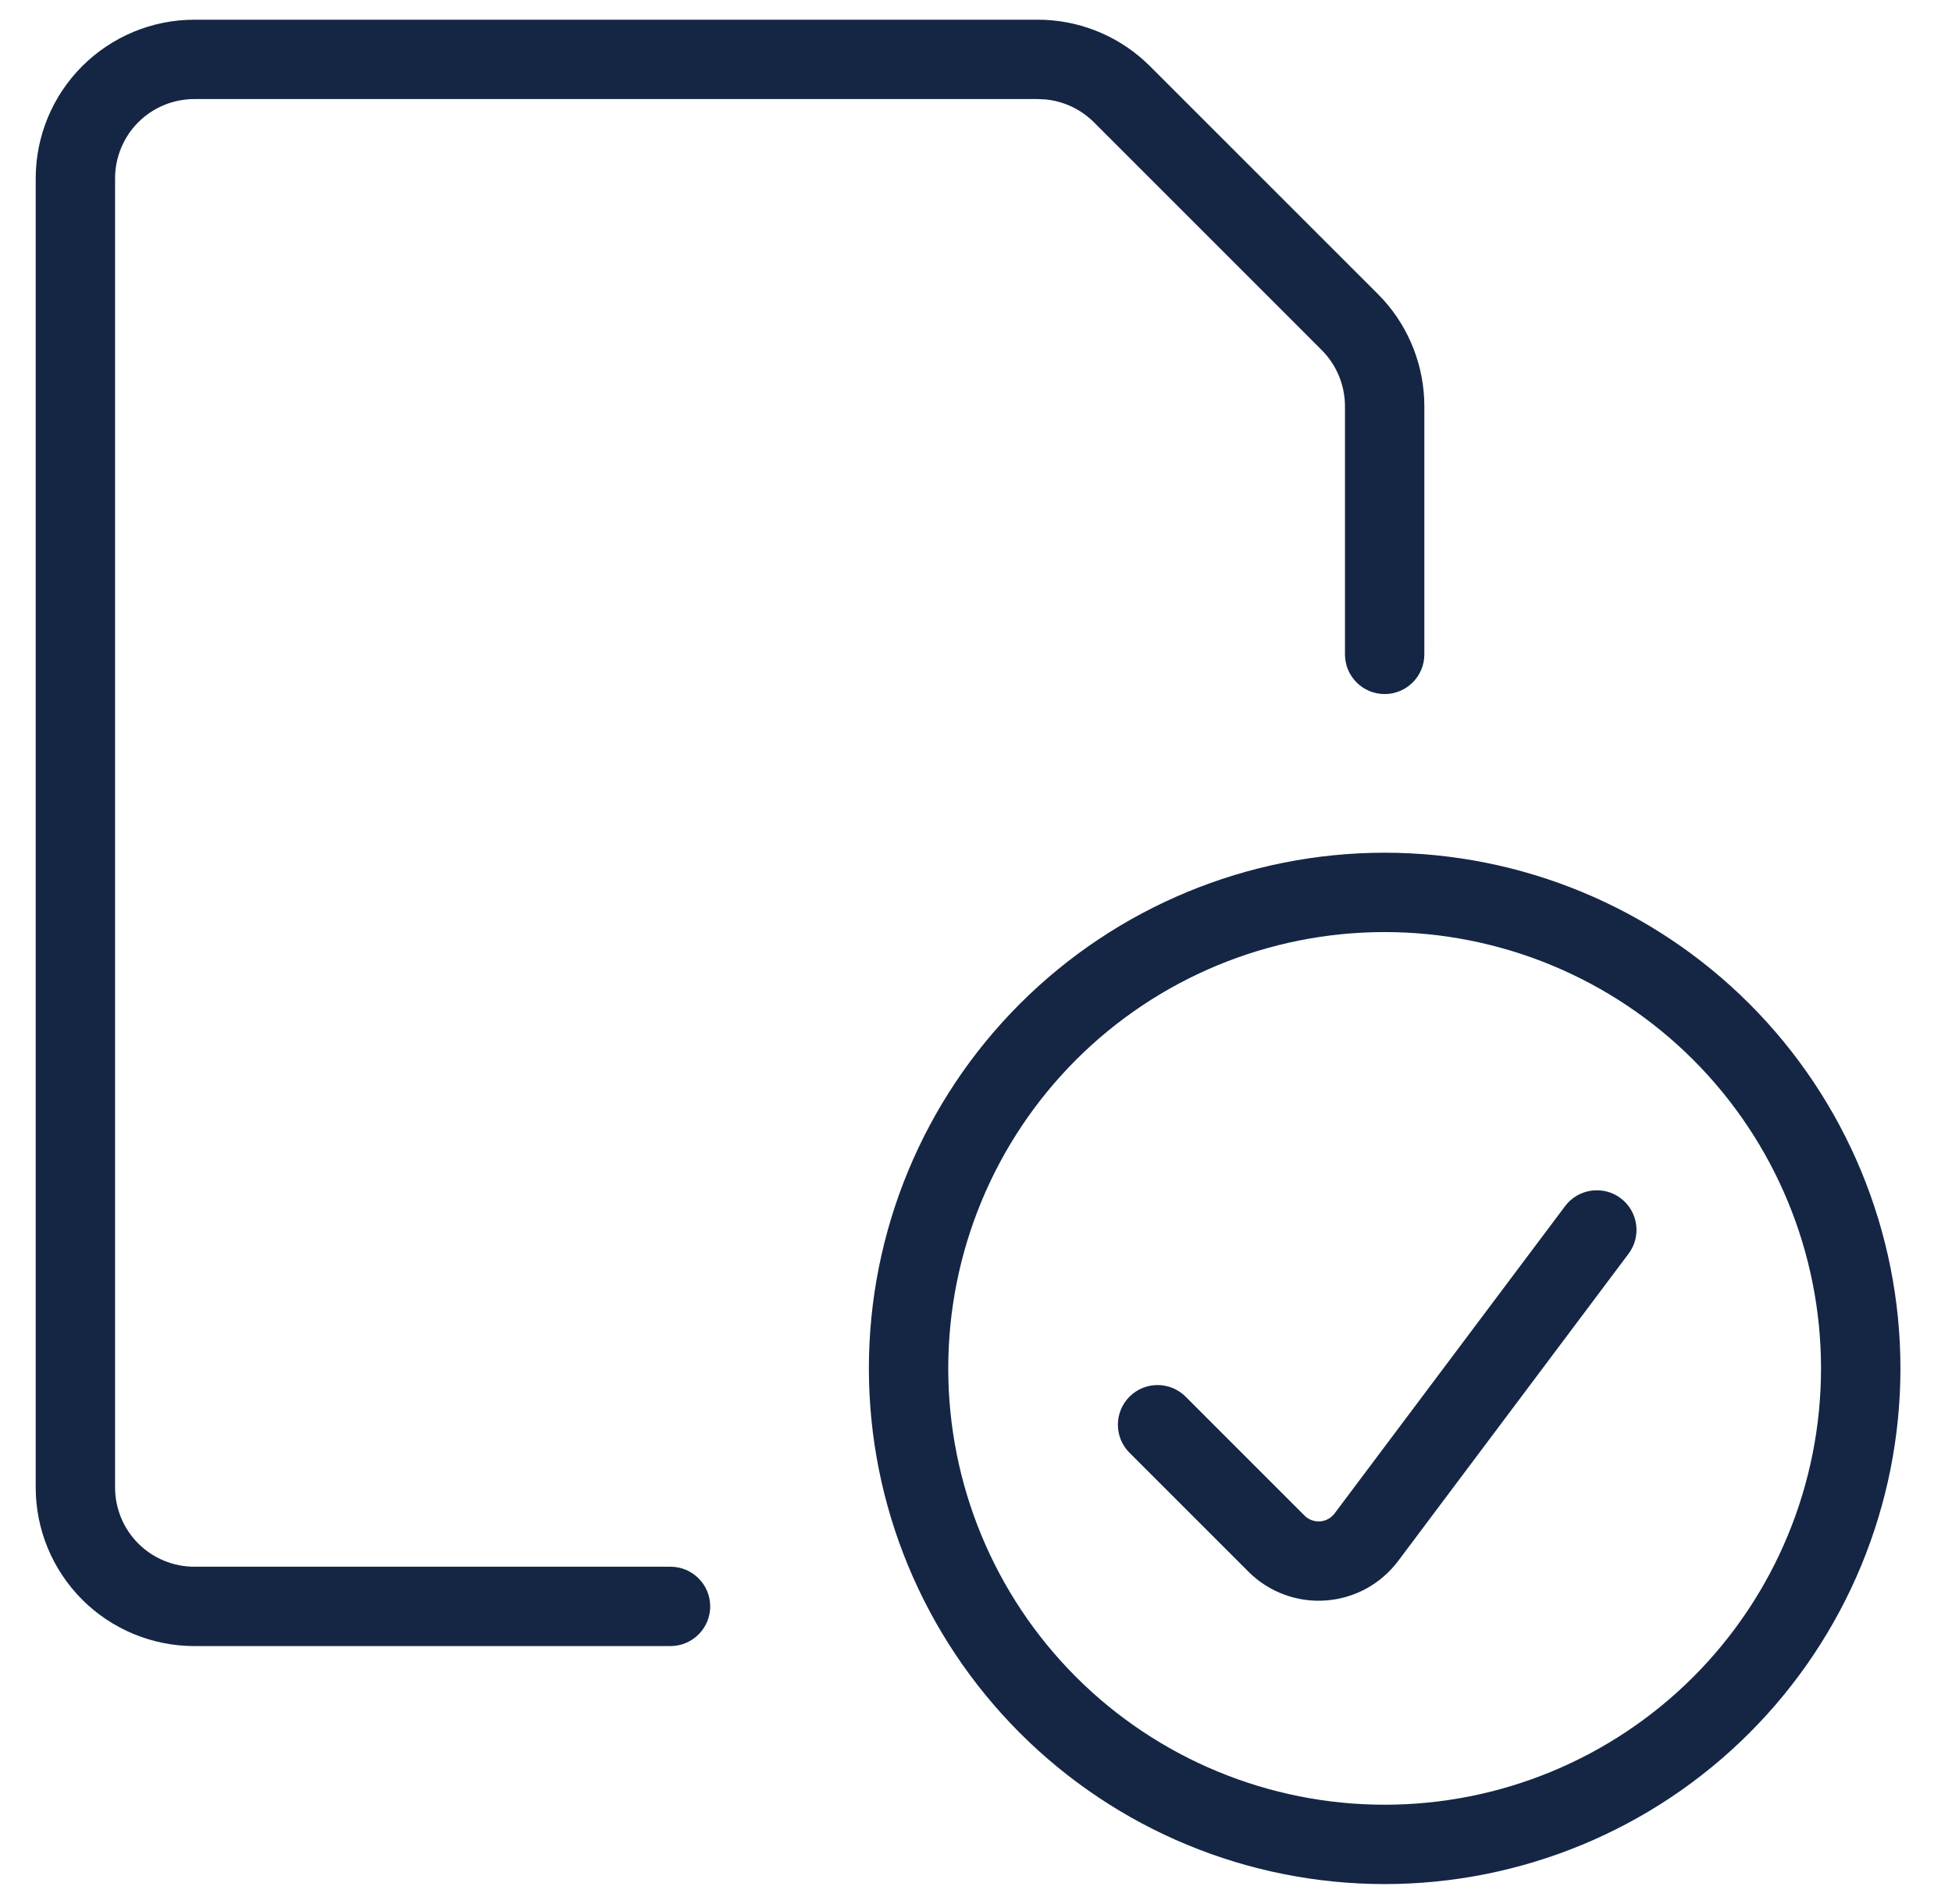
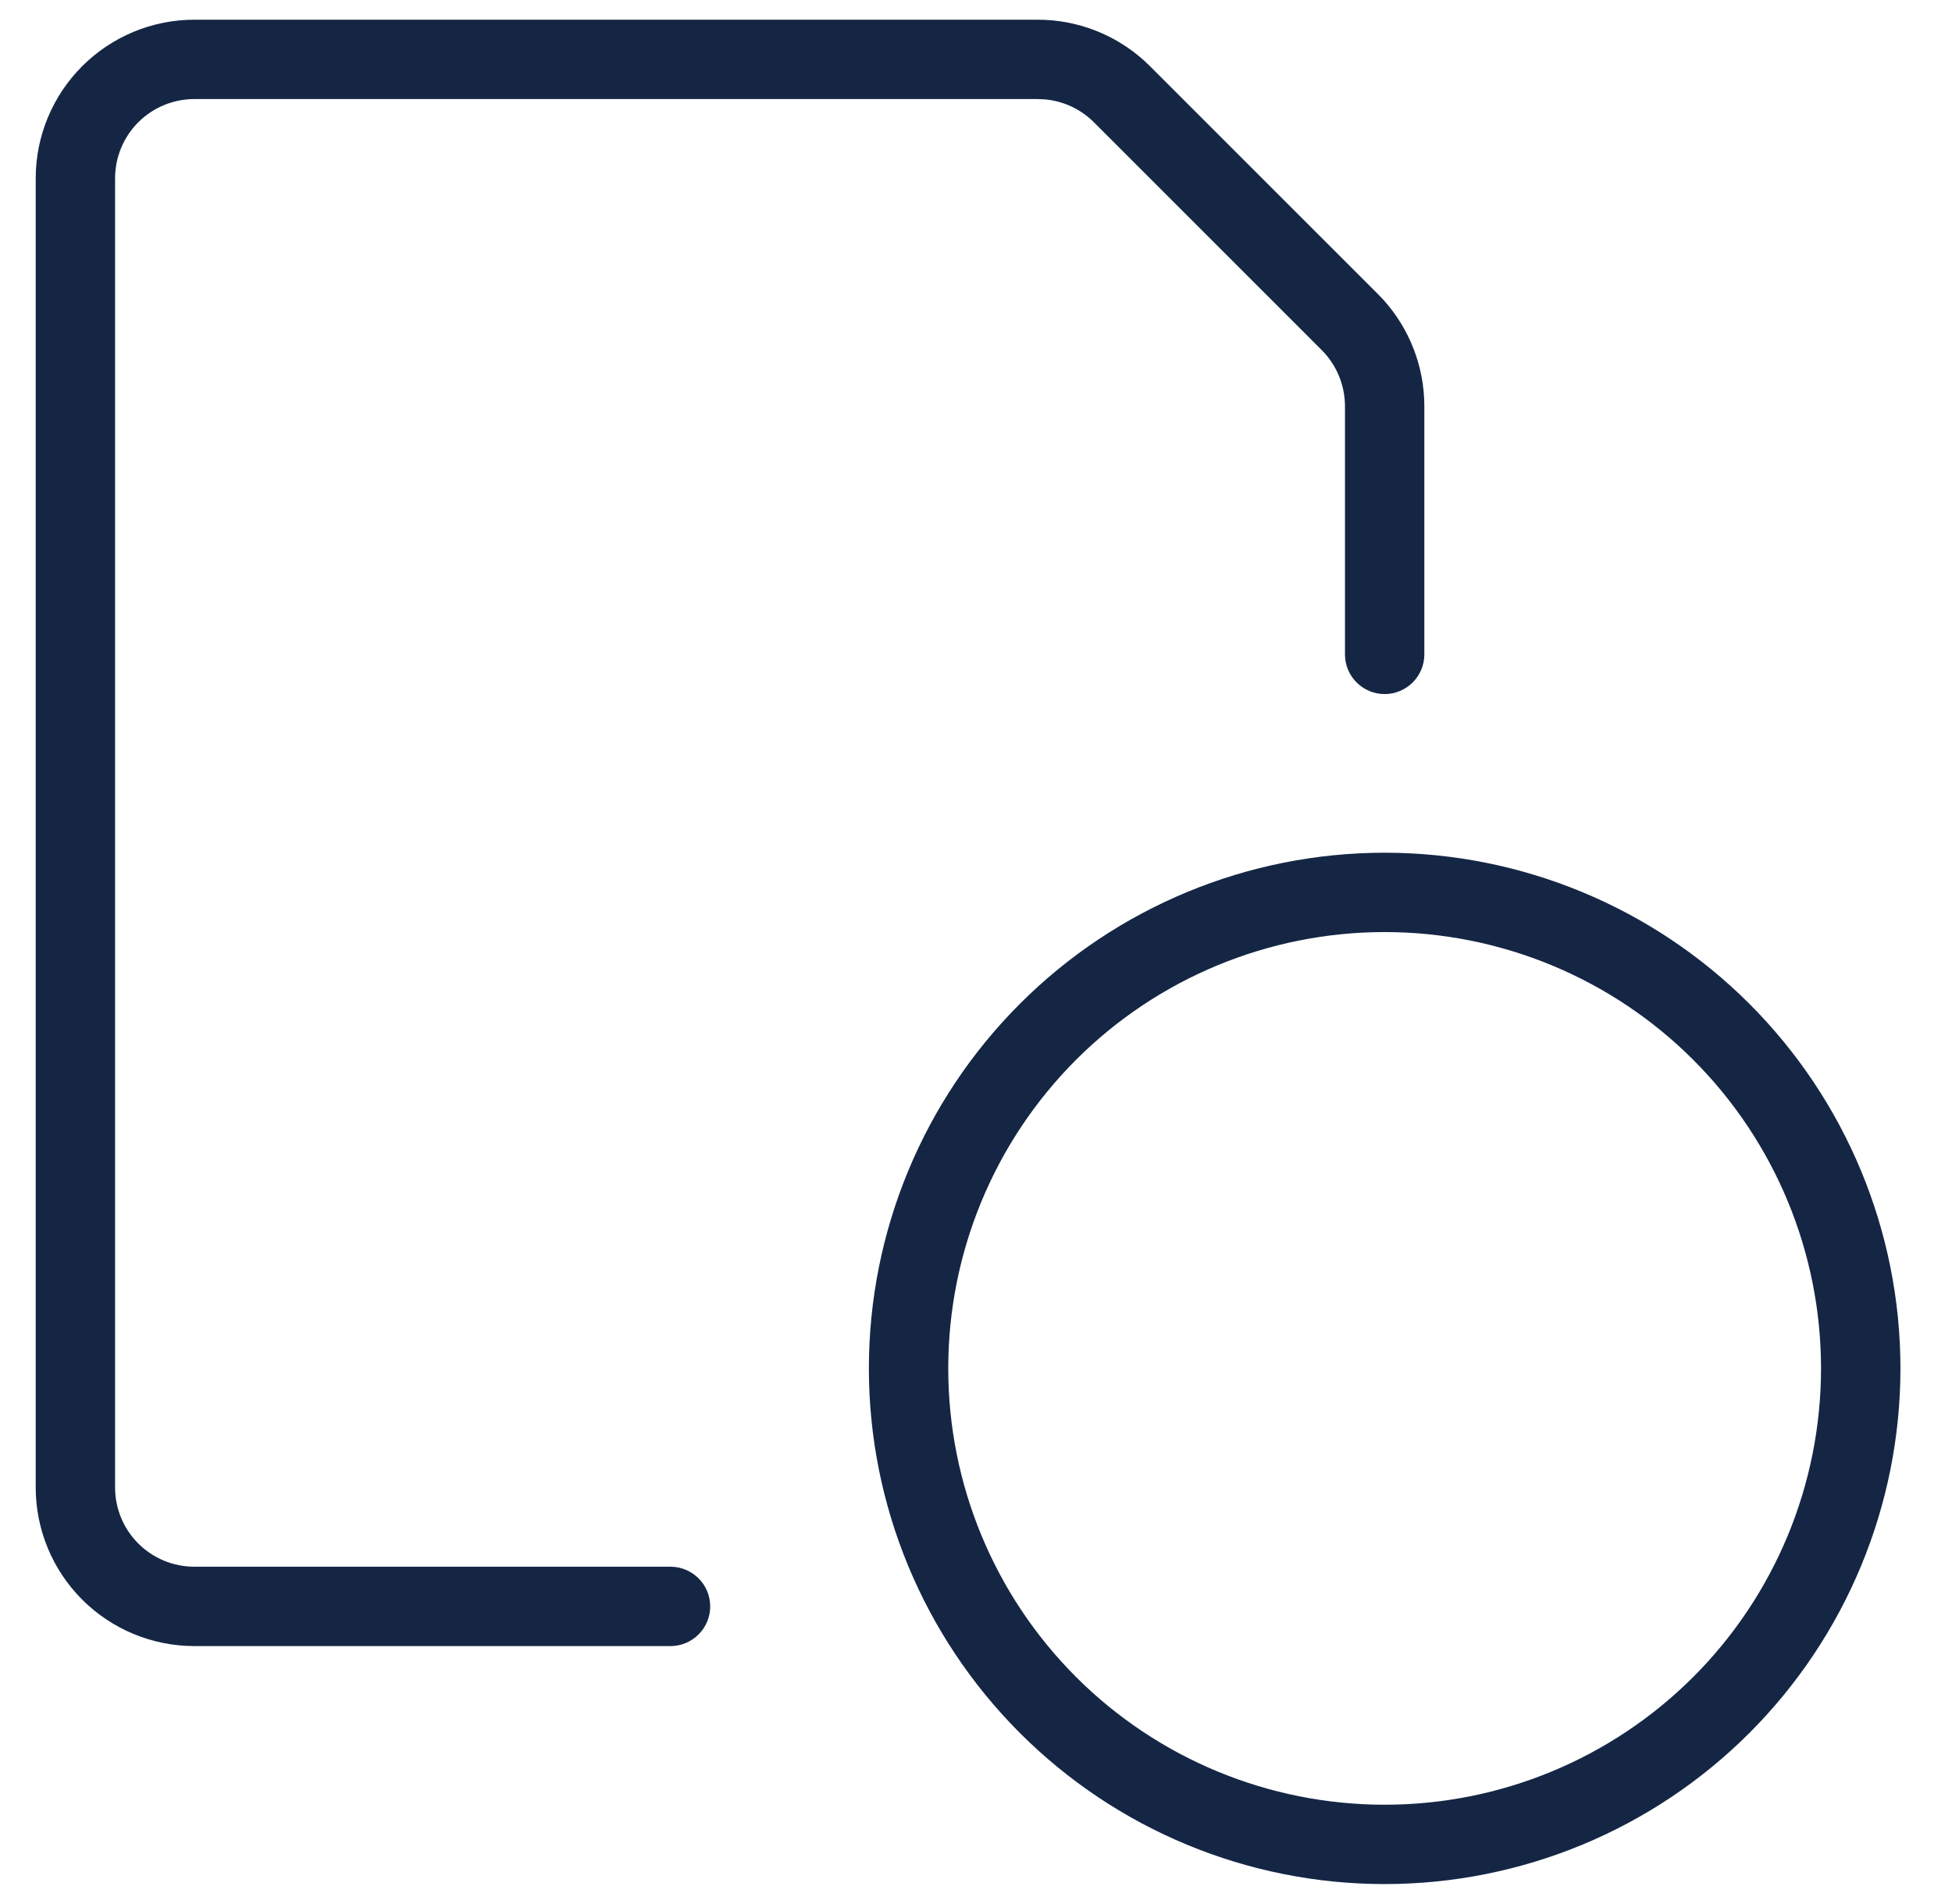
<svg xmlns="http://www.w3.org/2000/svg" width="41" height="40" viewBox="0 0 41 40" fill="none">
  <g clip-path="url(#clip0_10117_22884)">
-     <path d="M32.873 25.339C33.149 24.971 33.672 24.896 34.04 25.172C34.408 25.448 34.483 25.971 34.206 26.339L29.365 32.796L29.364 32.797C29.185 33.035 28.956 33.232 28.695 33.375C28.433 33.517 28.144 33.602 27.846 33.623C27.549 33.645 27.25 33.602 26.971 33.498C26.691 33.395 26.437 33.232 26.226 33.022L23.724 30.52C23.399 30.195 23.399 29.667 23.724 29.342C24.049 29.016 24.577 29.016 24.903 29.342L27.401 31.84L27.434 31.87C27.469 31.898 27.509 31.92 27.551 31.936C27.607 31.957 27.668 31.965 27.727 31.961C27.787 31.957 27.845 31.94 27.898 31.911C27.951 31.882 27.996 31.842 28.032 31.794L32.873 25.339Z" fill="#142644" />
    <path fill-rule="evenodd" clip-rule="evenodd" d="M29.083 17.914C31.956 17.914 34.712 19.056 36.743 21.087C38.775 23.119 39.917 25.874 39.917 28.748C39.917 31.621 38.775 34.376 36.743 36.408C34.712 38.44 31.956 39.581 29.083 39.581C26.21 39.581 23.454 38.44 21.423 36.408C19.391 34.376 18.25 31.621 18.25 28.748C18.25 25.874 19.391 23.119 21.423 21.087C23.454 19.056 26.21 17.914 29.083 17.914ZM29.083 19.581C26.652 19.581 24.32 20.546 22.601 22.265C20.882 23.985 19.917 26.316 19.917 28.748C19.917 31.179 20.882 33.511 22.601 35.23C24.32 36.949 26.652 37.914 29.083 37.914C31.514 37.914 33.846 36.949 35.565 35.23C37.284 33.511 38.249 31.179 38.249 28.748C38.249 26.316 37.284 23.985 35.565 22.265C33.846 20.546 31.514 19.581 29.083 19.581Z" fill="#142644" />
    <path d="M21.799 0.414C22.627 0.414 23.423 0.723 24.034 1.276L24.154 1.39L28.941 6.177L29.055 6.296C29.608 6.908 29.916 7.704 29.917 8.532V13.748C29.917 14.208 29.543 14.581 29.083 14.581C28.623 14.581 28.25 14.208 28.25 13.748V8.533C28.249 8.091 28.074 7.668 27.762 7.355L22.976 2.568C22.702 2.295 22.344 2.127 21.963 2.089L21.798 2.081H4.083C3.641 2.081 3.217 2.256 2.904 2.569C2.592 2.881 2.417 3.306 2.417 3.748V31.248C2.417 31.69 2.592 32.114 2.904 32.426C3.217 32.739 3.641 32.914 4.083 32.914H14.083C14.543 32.914 14.917 33.287 14.917 33.748C14.917 34.208 14.543 34.581 14.083 34.581H4.083C3.199 34.581 2.351 34.23 1.726 33.605C1.101 32.979 0.75 32.132 0.75 31.248V3.748C0.75 2.864 1.101 2.016 1.726 1.391C2.351 0.766 3.199 0.414 4.083 0.414H21.799Z" fill="#142644" />
  </g>
  <defs>
    <clipPath id="clip0_10117_22884">
      <rect width="40" height="40" fill="white" transform="translate(0.333)" />
    </clipPath>
  </defs>
</svg>